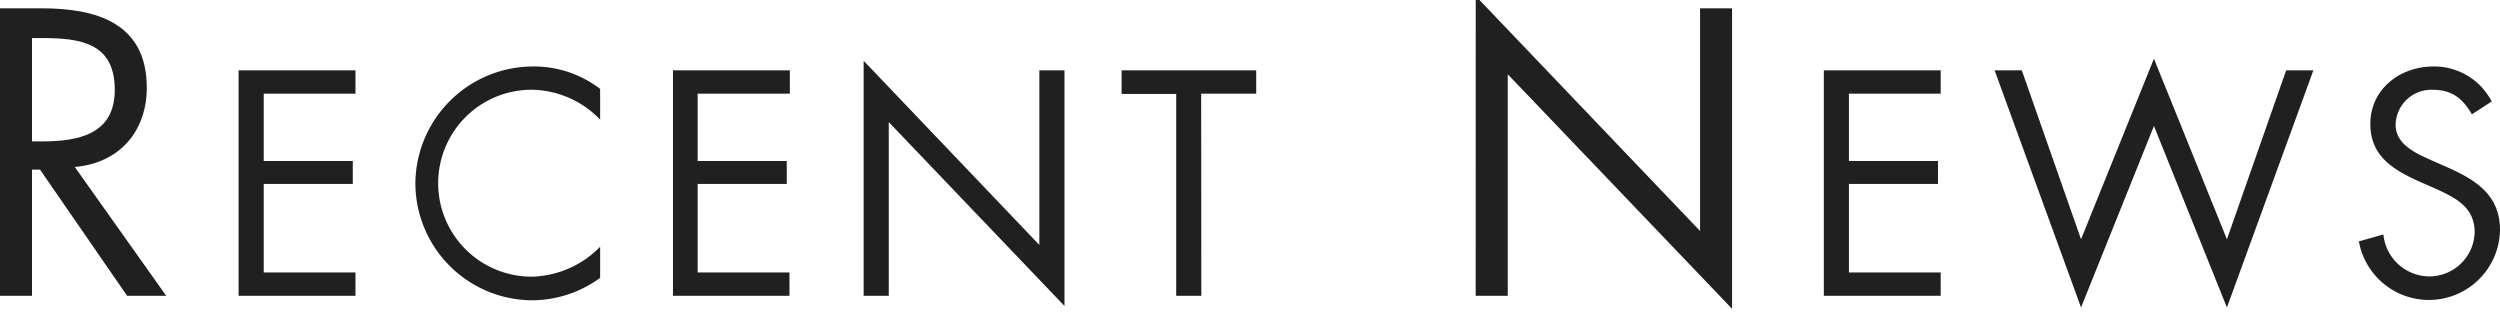
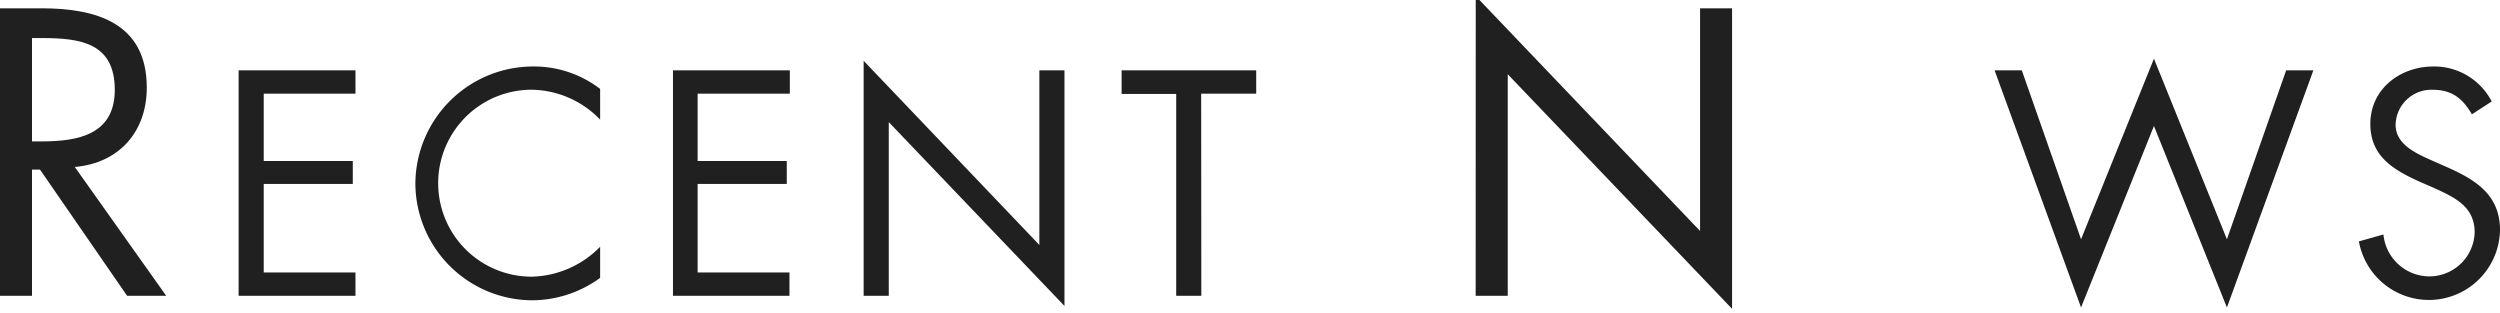
<svg xmlns="http://www.w3.org/2000/svg" width="334.34" height="41.82" viewBox="0 0 334.34 41.82">
  <defs>
    <style>.cls-1{fill:#202020;}</style>
  </defs>
  <title>ttl</title>
  <g id="RECENT_NEWS" data-name="RECENT NEWS">
    <path class="cls-1" d="M4.28,39.56H0V1.11H5.56c7.29,0,14.07,1.94,14.07,10.61,0,5.91-3.72,10.1-9.63,10.61L22.23,39.56H17L5.35,22.68H4.28Zm0-20.65H5.61c4.84,0,9.74-.92,9.74-6.89,0-6.32-4.64-6.93-9.79-6.93H4.28Z" />
    <path class="cls-1" d="M31.91,9.41H47.54v3.12H35.27v9H47.18V24.6H35.27V36.44H47.54v3.12H31.91Z" />
    <path class="cls-1" d="M80.26,16a12.91,12.91,0,0,0-9.2-4,12.48,12.48,0,0,0,.08,25,13.2,13.2,0,0,0,9.12-4v4.16a15.53,15.53,0,0,1-9,3A15.69,15.69,0,0,1,55.55,24.6,15.76,15.76,0,0,1,71.26,8.89a14.56,14.56,0,0,1,9,3Z" />
    <path class="cls-1" d="M90,9.41h15.63v3.12H93.3v9h11.92V24.6H93.3V36.44h12.28v3.12H90Z" />
    <path class="cls-1" d="M115.5,8.13,139,32.76V9.41h3.36V40.92L118.86,16.33V39.56H115.5Z" />
    <path class="cls-1" d="M160.66,39.56H157.3v-27H150V9.41h18v3.12h-7.36Z" />
    <path class="cls-1" d="M197.36-.52l30,31.41V1.11h4.28V41.3l-30-31.37V39.56h-4.29Z" />
-     <path class="cls-1" d="M243.91,9.41h15.63v3.12H247.27v9h11.91V24.6H247.27V36.44h12.27v3.12H243.91Z" />
    <path class="cls-1" d="M278.31,32l9.75-24.15L297.82,32l7.92-22.59h3.64L297.82,41.12l-9.76-24.27-9.75,24.27L266.75,9.41h3.64Z" />
    <path class="cls-1" d="M330.58,15.29c-1.2-2.08-2.64-3.28-5.2-3.28a4.78,4.78,0,0,0-5,4.68c0,2.6,2.67,3.79,4.71,4.71l2,.88C331,24,334.34,26,334.34,30.76a9.51,9.51,0,0,1-18.87,1.52l3.28-.92a6.2,6.2,0,0,0,6,5.6,6.06,6.06,0,0,0,6.2-5.88c0-3.52-2.76-4.72-5.56-6l-1.84-.8c-3.52-1.6-6.55-3.4-6.55-7.71,0-4.68,4-7.68,8.43-7.68a8.65,8.65,0,0,1,7.8,4.68Z" />
  </g>
</svg>